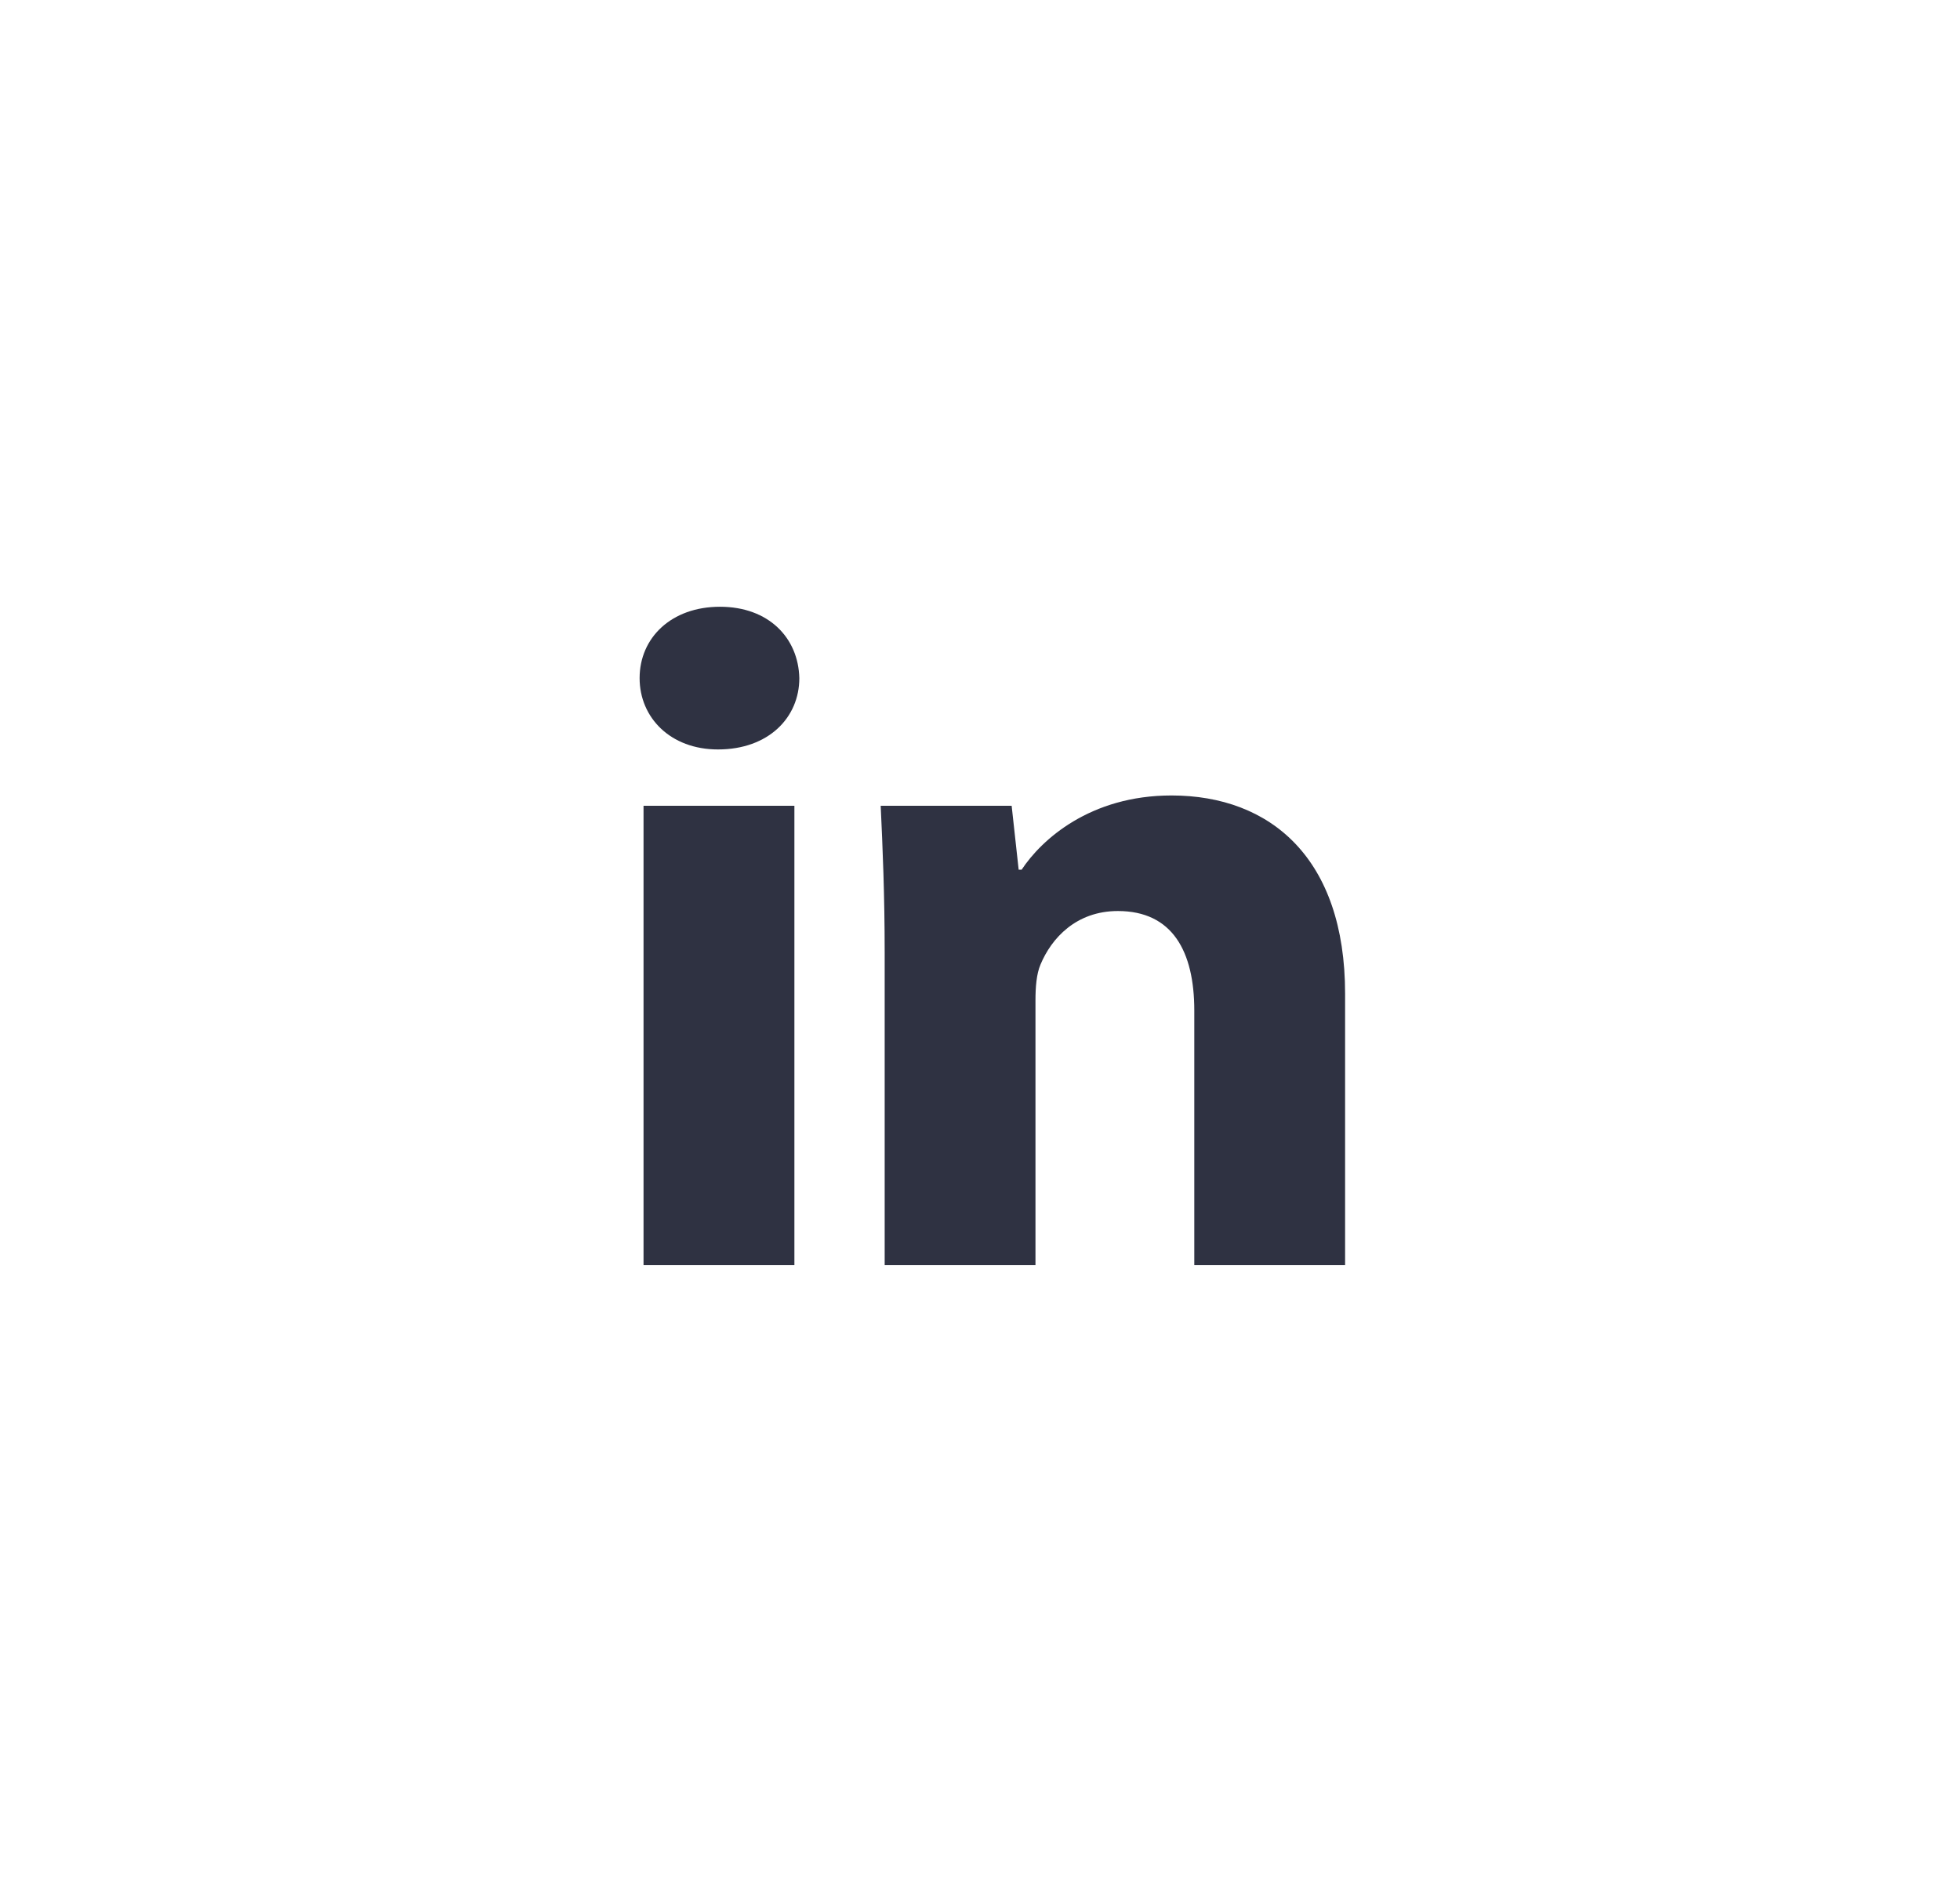
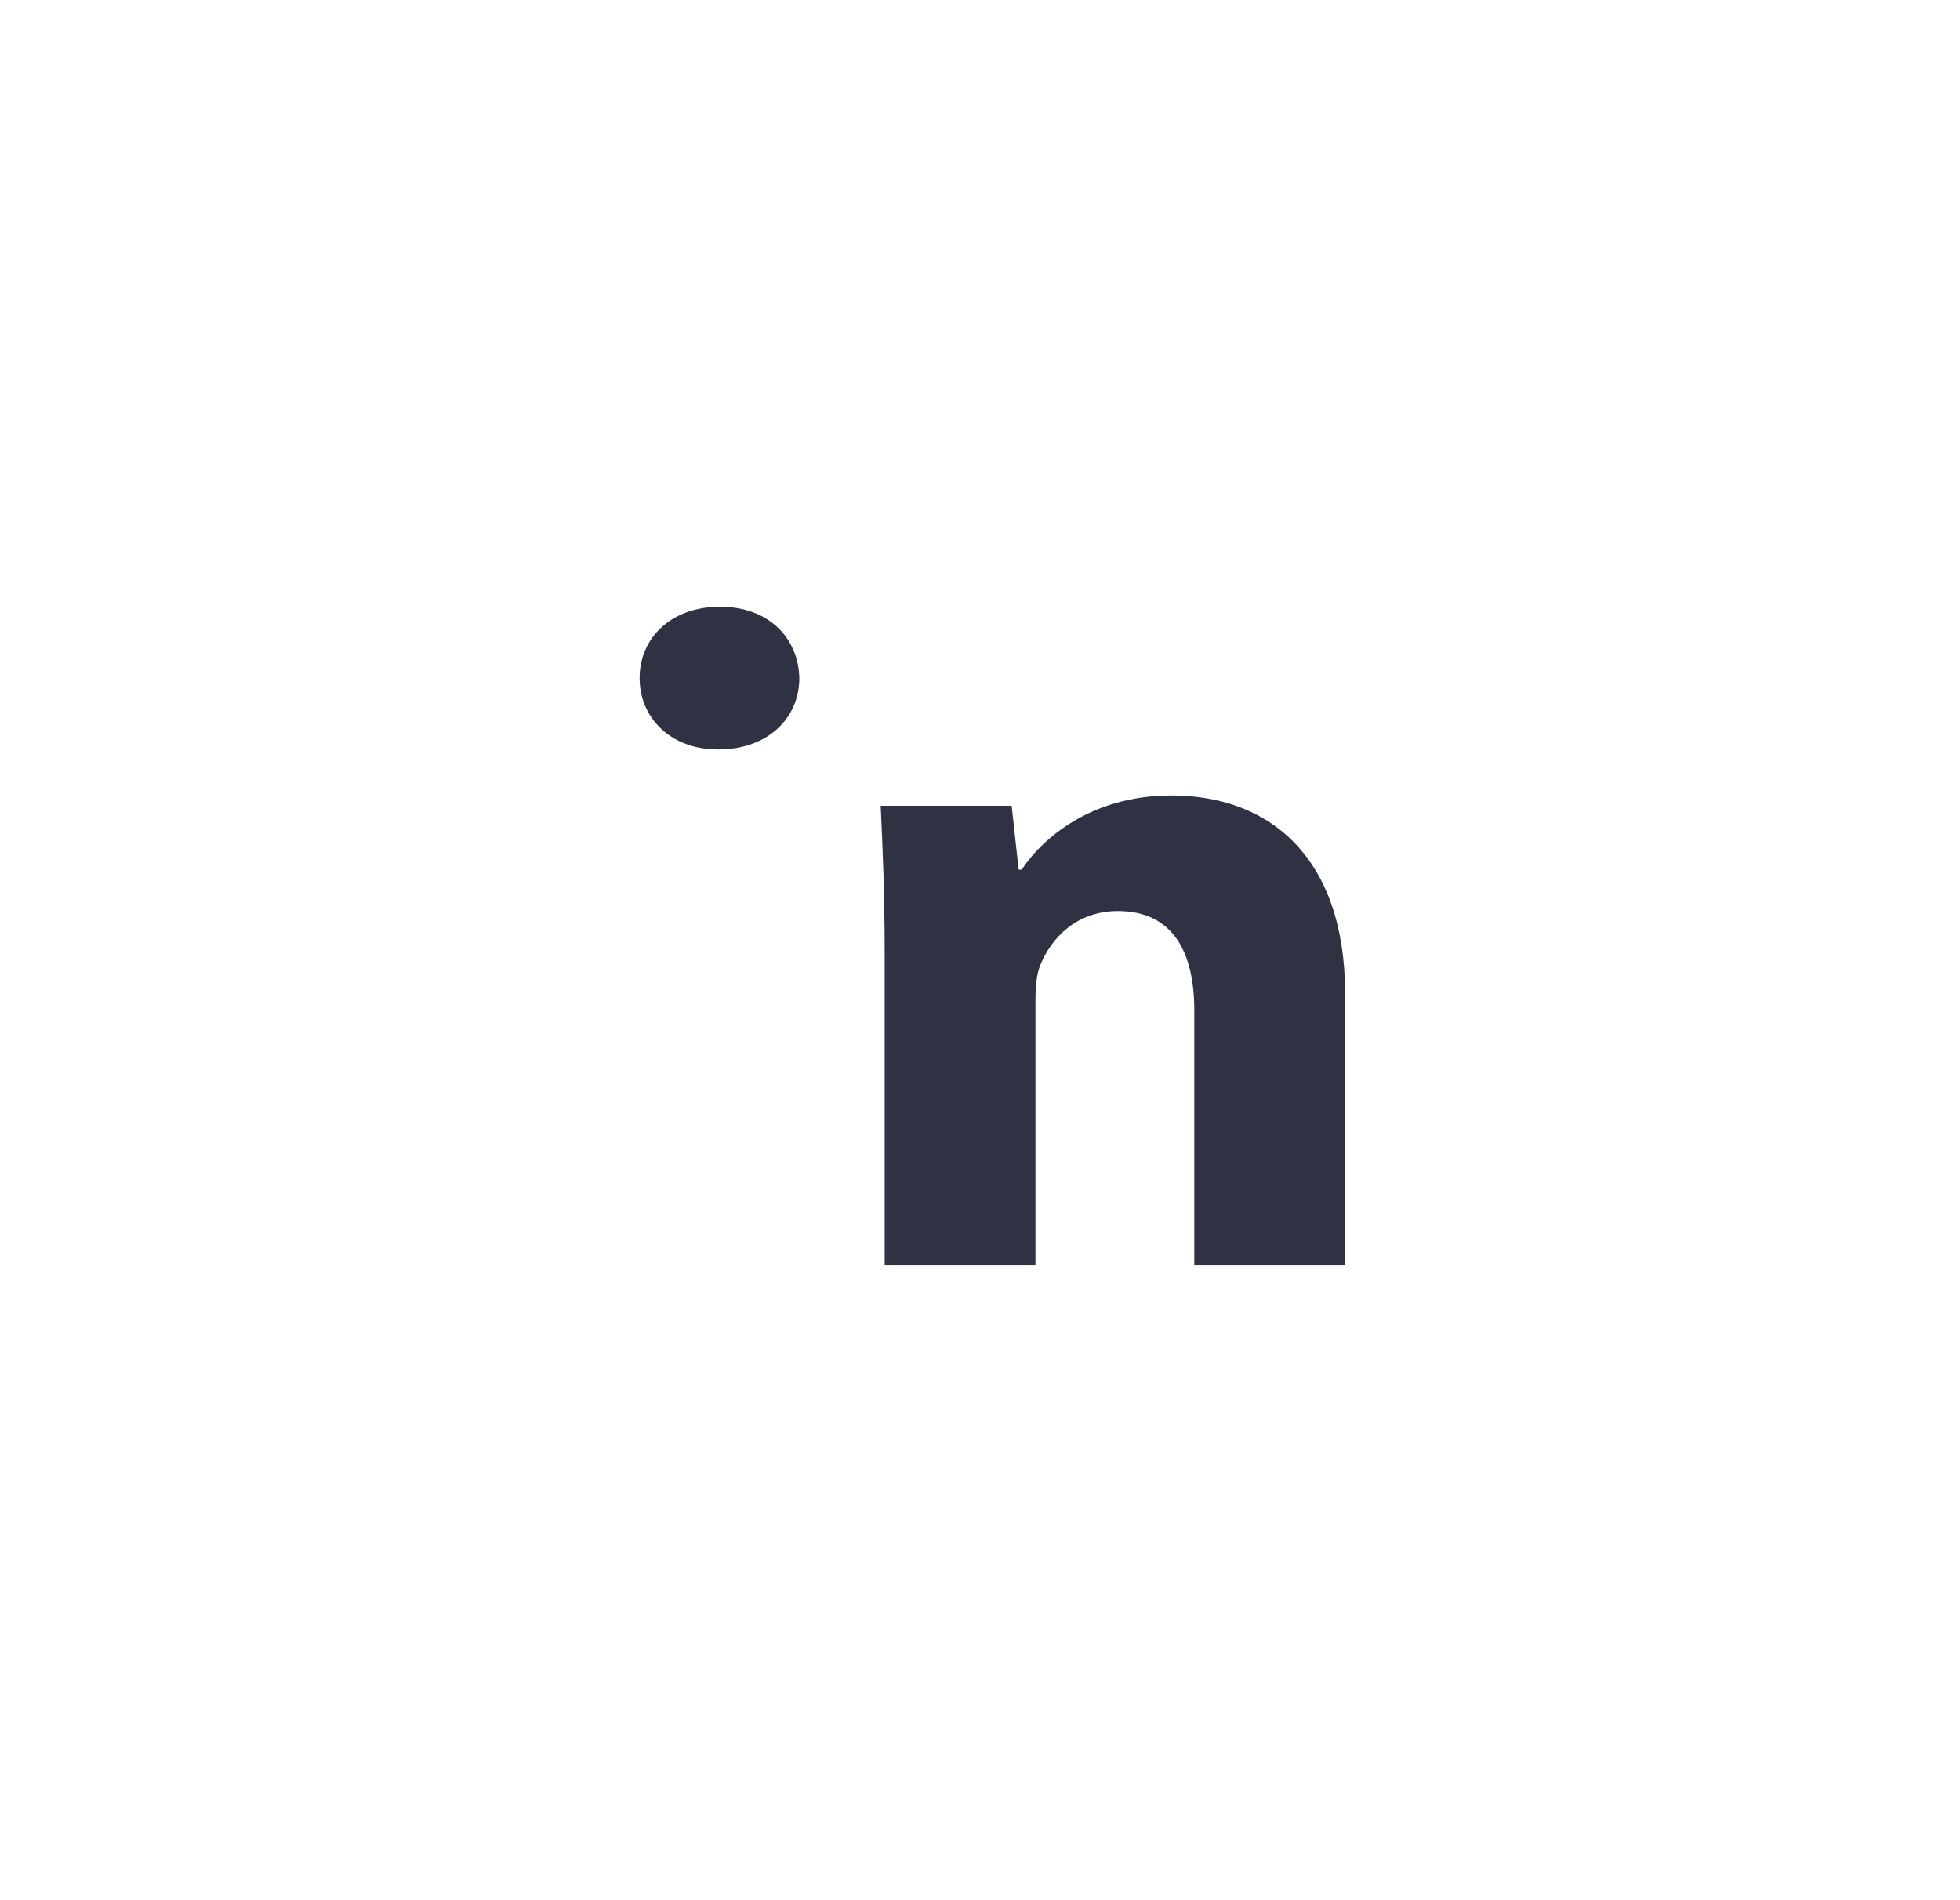
<svg xmlns="http://www.w3.org/2000/svg" width="33" height="32" viewBox="0 0 33 32" fill="none">
-   <path fill-rule="evenodd" clip-rule="evenodd" d="M13.458 11.42C13.458 12.084 12.94 12.621 12.088 12.621C11.287 12.621 10.769 12.084 10.769 11.42C10.769 10.74 11.303 10.218 12.122 10.218C12.94 10.218 13.442 10.74 13.458 11.42ZM10.835 21.306V13.57H13.375V21.306H10.835ZM14.828 13.57C14.861 14.267 14.895 15.074 14.895 16.038V21.306H17.434V16.845C17.434 16.623 17.451 16.402 17.518 16.245C17.702 15.801 18.119 15.342 18.821 15.342C19.74 15.342 20.108 16.022 20.108 17.019V21.306H22.647V16.734C22.647 14.457 21.394 13.396 19.724 13.396C18.353 13.396 17.535 14.14 17.201 14.646H17.151L17.033 13.57H14.828Z" fill="#2F3242" />
+   <path fill-rule="evenodd" clip-rule="evenodd" d="M13.458 11.42C13.458 12.084 12.94 12.621 12.088 12.621C11.287 12.621 10.769 12.084 10.769 11.42C10.769 10.74 11.303 10.218 12.122 10.218C12.94 10.218 13.442 10.74 13.458 11.42ZM10.835 21.306V13.57H13.375H10.835ZM14.828 13.57C14.861 14.267 14.895 15.074 14.895 16.038V21.306H17.434V16.845C17.434 16.623 17.451 16.402 17.518 16.245C17.702 15.801 18.119 15.342 18.821 15.342C19.74 15.342 20.108 16.022 20.108 17.019V21.306H22.647V16.734C22.647 14.457 21.394 13.396 19.724 13.396C18.353 13.396 17.535 14.14 17.201 14.646H17.151L17.033 13.57H14.828Z" fill="#2F3242" />
</svg>